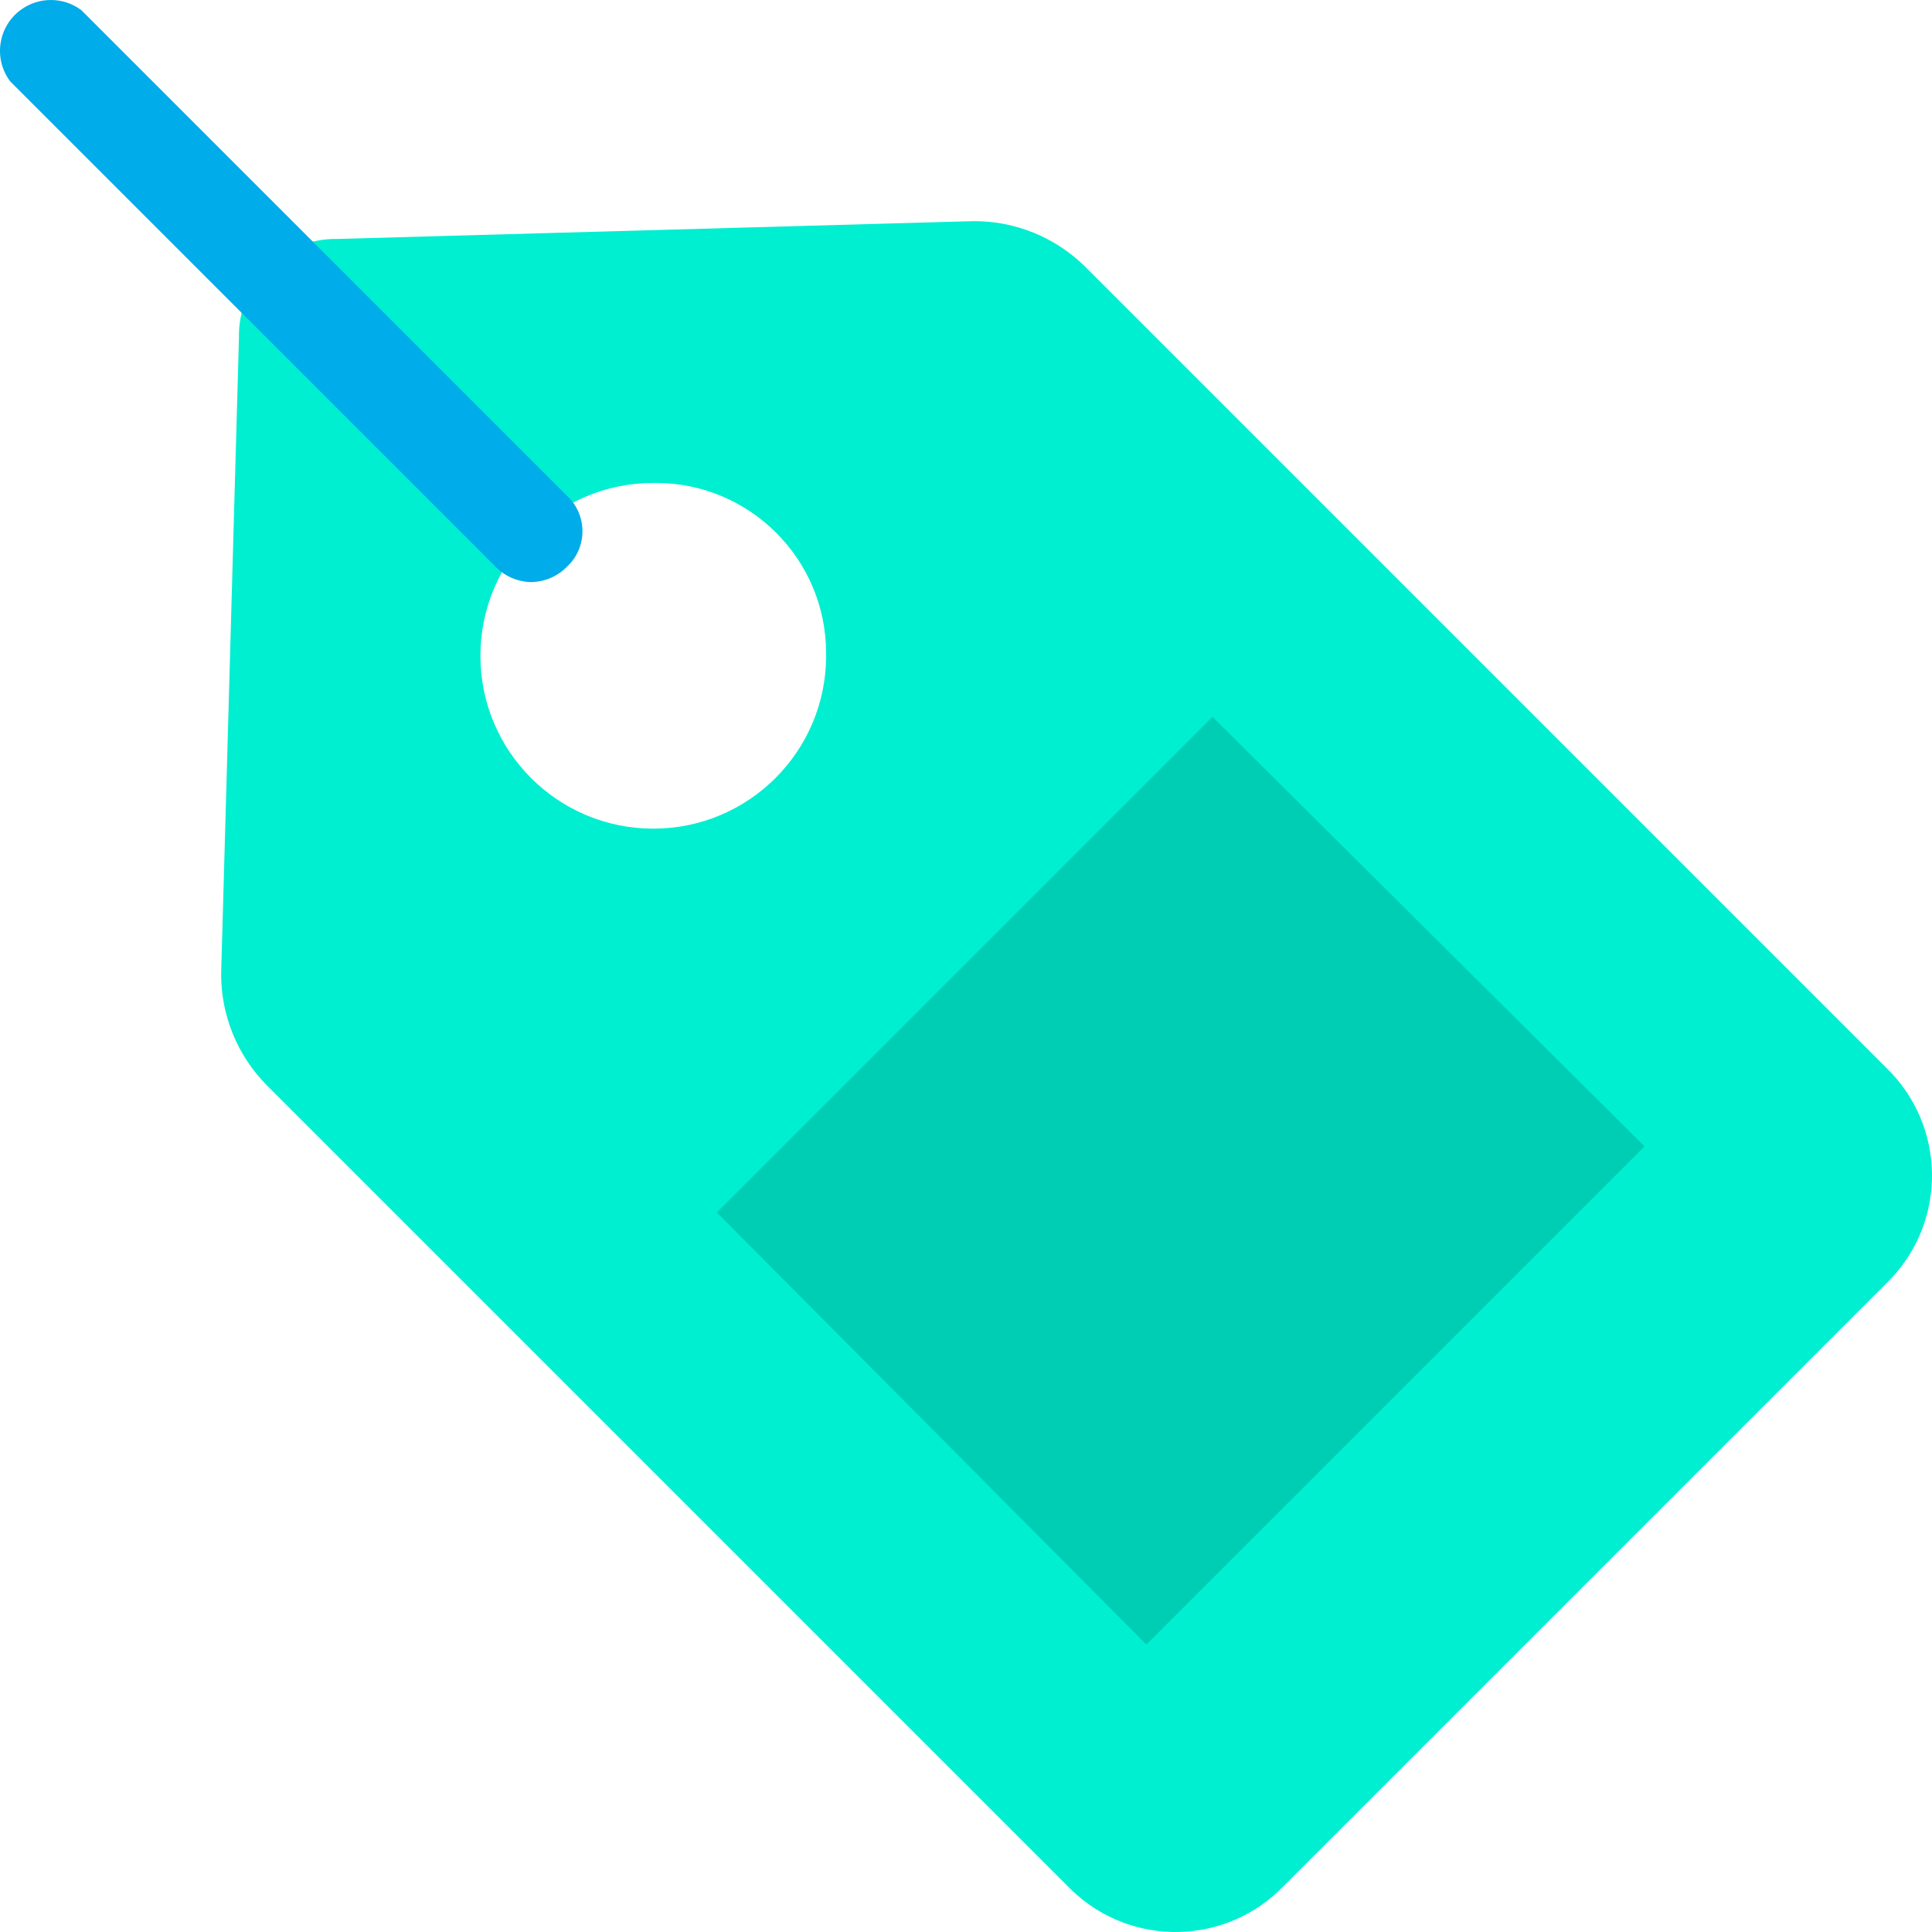
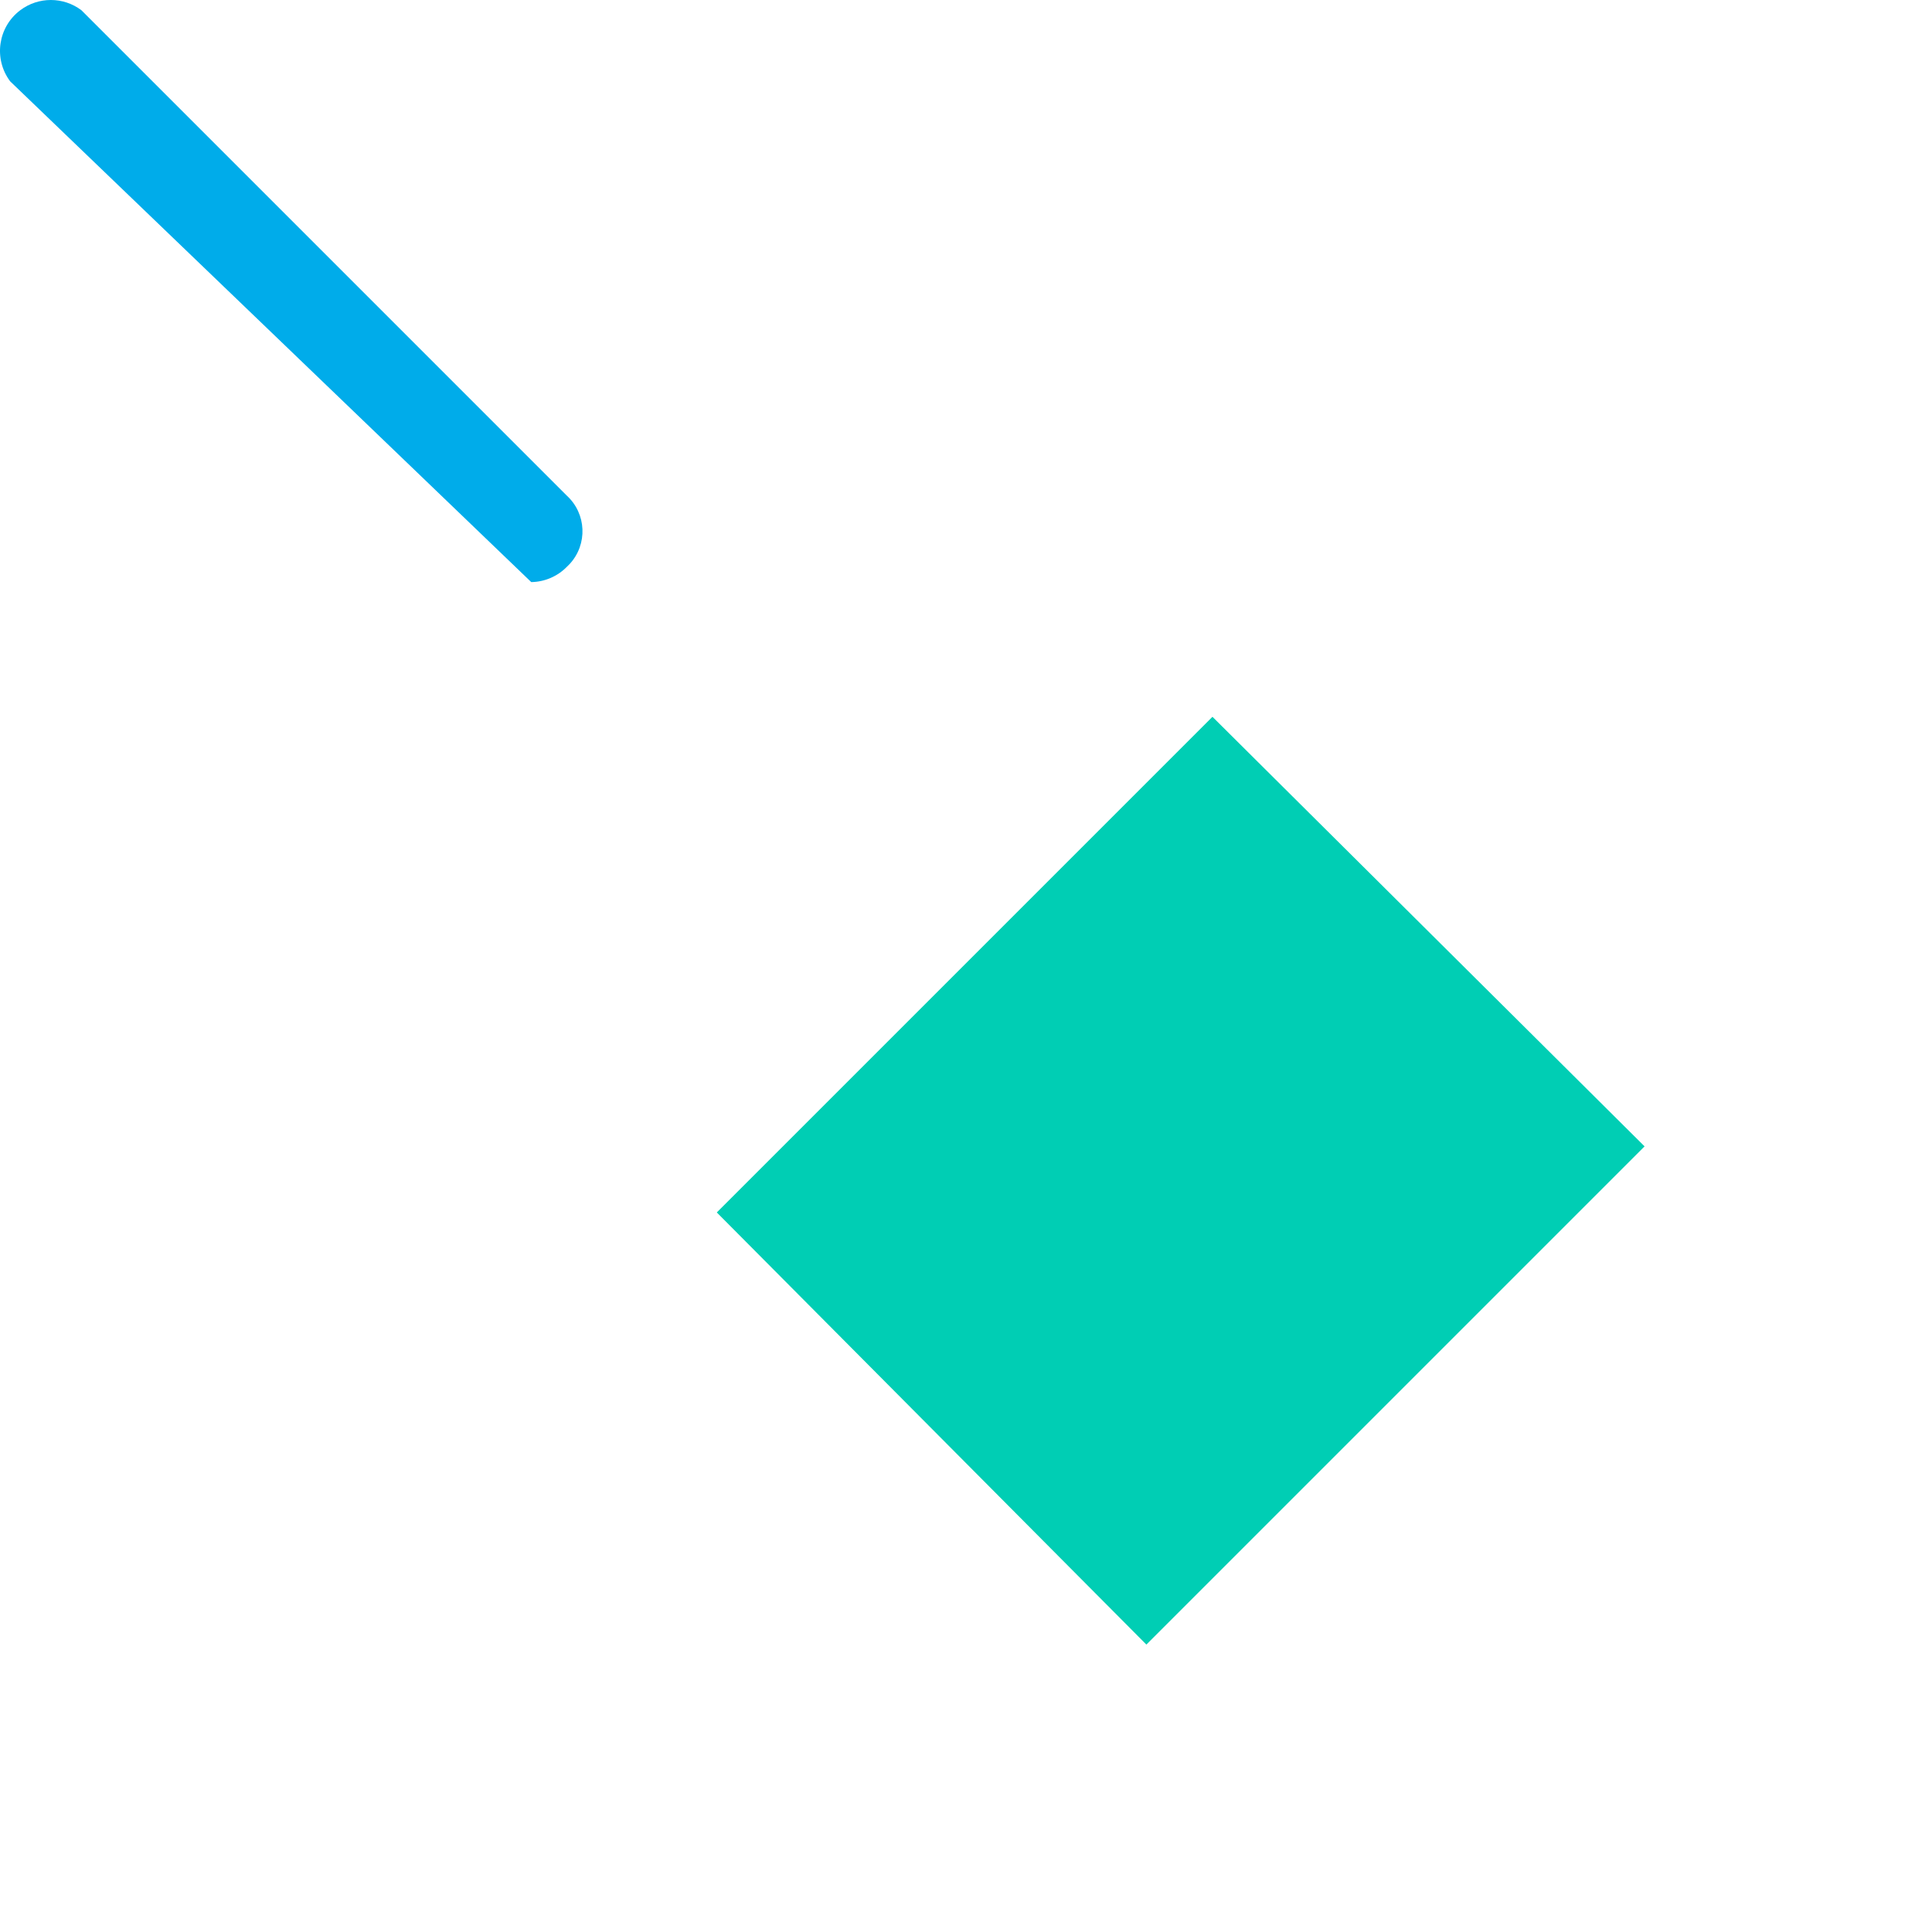
<svg xmlns="http://www.w3.org/2000/svg" version="1.1" id="Capa_1" x="0px" y="0px" viewBox="0 0 397.102 397.102" style="enable-background:new 0 0 397.102 397.102;" xml:space="preserve">
  <g>
    <g>
-       <path style="fill:#00EFD1;" d="M134.27,99.266c-19.621,0.002-35.525,15.91-35.523,35.53c0.002,19.621,15.91,35.525,35.53,35.523    c19.621-0.002,35.525-15.91,35.523-35.53c0-0.173-0.001-0.346-0.004-0.519c0.002-19.332-15.668-35.006-35-35.008    C134.621,99.262,134.445,99.263,134.27,99.266z M54.858,54.857c3.911-3.795,9.18-5.865,14.629-5.747l130.612-3.657    c8.608-0.044,16.879,3.34,22.988,9.404l164.571,164.571c12.263,11.808,12.632,31.322,0.824,43.585    c-0.269,0.28-0.544,0.554-0.824,0.824l-123.82,123.82c-11.808,12.263-31.322,12.632-43.585,0.824    c-0.28-0.269-0.554-0.544-0.824-0.824L54.858,223.086c-6.065-6.109-9.448-14.38-9.404-22.988l3.657-130.612    C48.993,64.037,51.063,58.769,54.858,54.857z" />
-       <path style="fill:#00ACEA;" d="M109.192,119.641c-2.756-0.039-5.385-1.166-7.314-3.135L2.09,16.719    C-1.372,12.102-0.436,5.553,4.18,2.09c3.715-2.786,8.824-2.786,12.539,0l99.788,99.788c4.04,3.706,4.31,9.986,0.603,14.025    c-0.192,0.21-0.394,0.411-0.603,0.603C114.578,118.475,111.949,119.602,109.192,119.641z" />
+       <path style="fill:#00ACEA;" d="M109.192,119.641L2.09,16.719    C-1.372,12.102-0.436,5.553,4.18,2.09c3.715-2.786,8.824-2.786,12.539,0l99.788,99.788c4.04,3.706,4.31,9.986,0.603,14.025    c-0.192,0.21-0.394,0.411-0.603,0.603C114.578,118.475,111.949,119.602,109.192,119.641z" />
    </g>
    <polygon style="fill:#00CEB4;" points="338.025,235.625 235.625,338.025 147.331,249.208 249.209,147.331  " />
  </g>
  <g>
</g>
  <g>
</g>
  <g>
</g>
  <g>
</g>
  <g>
</g>
  <g>
</g>
  <g>
</g>
  <g>
</g>
  <g>
</g>
  <g>
</g>
  <g>
</g>
  <g>
</g>
  <g>
</g>
  <g>
</g>
  <g>
</g>
</svg>